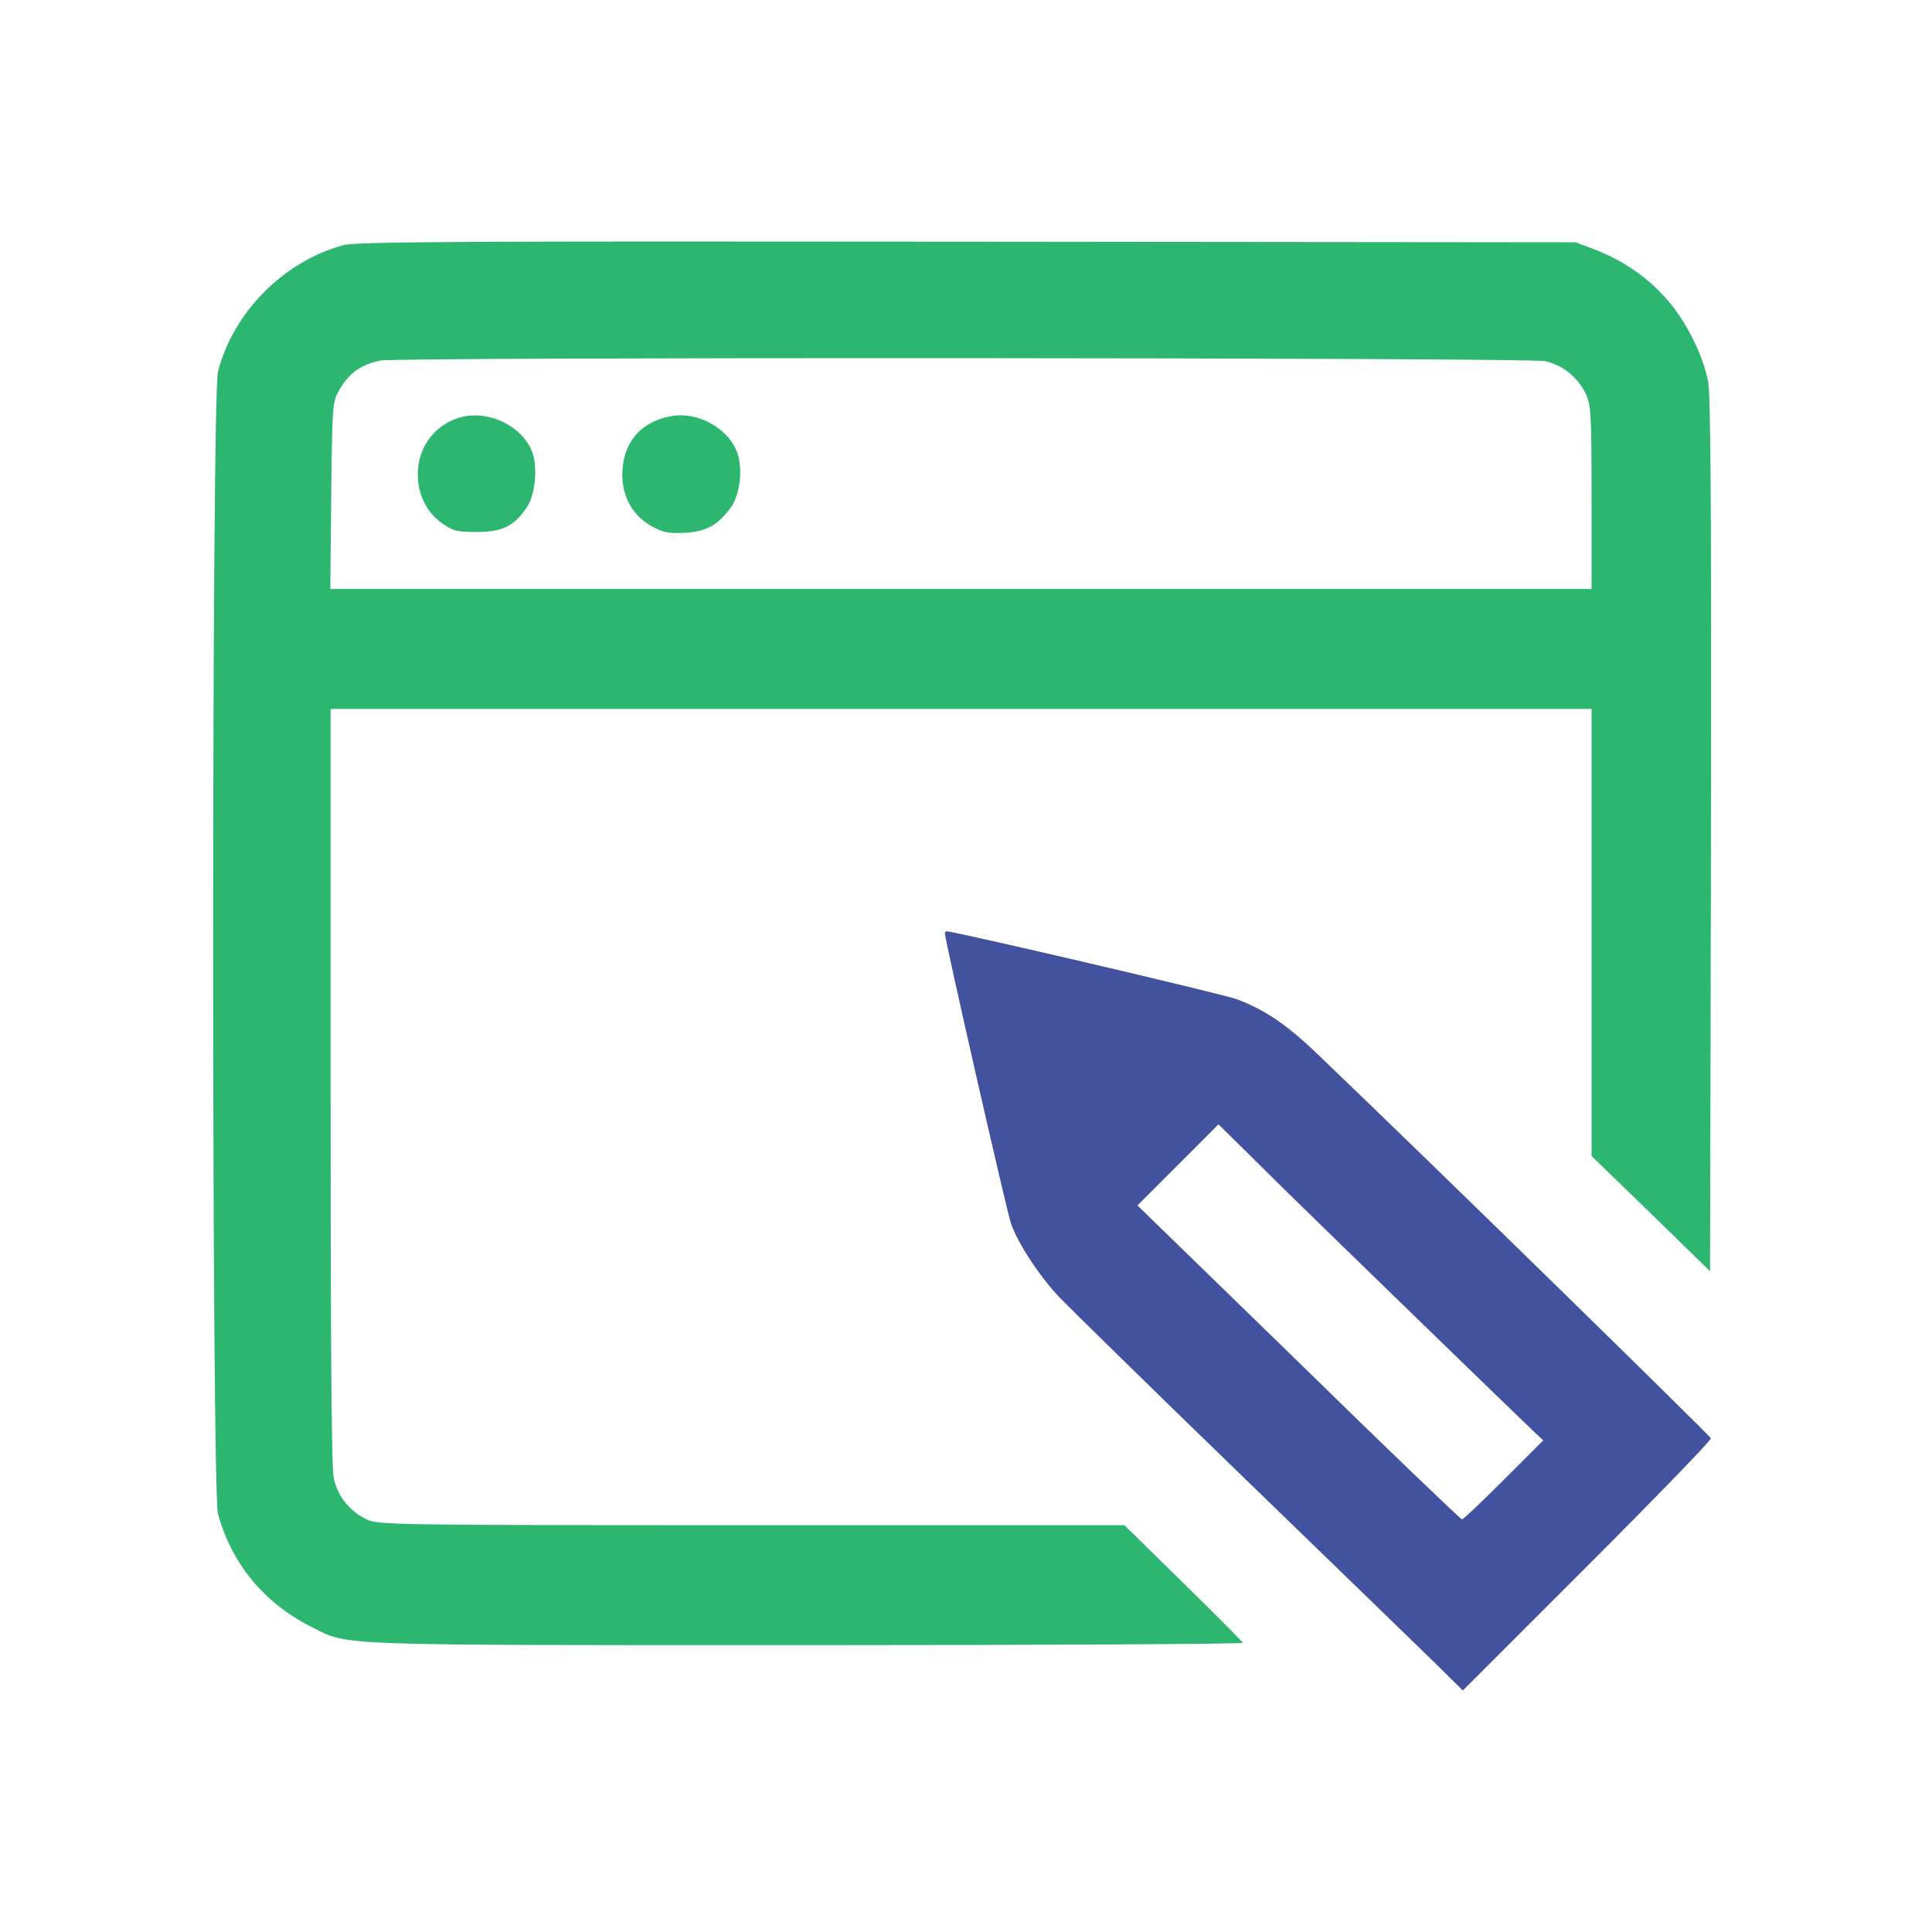
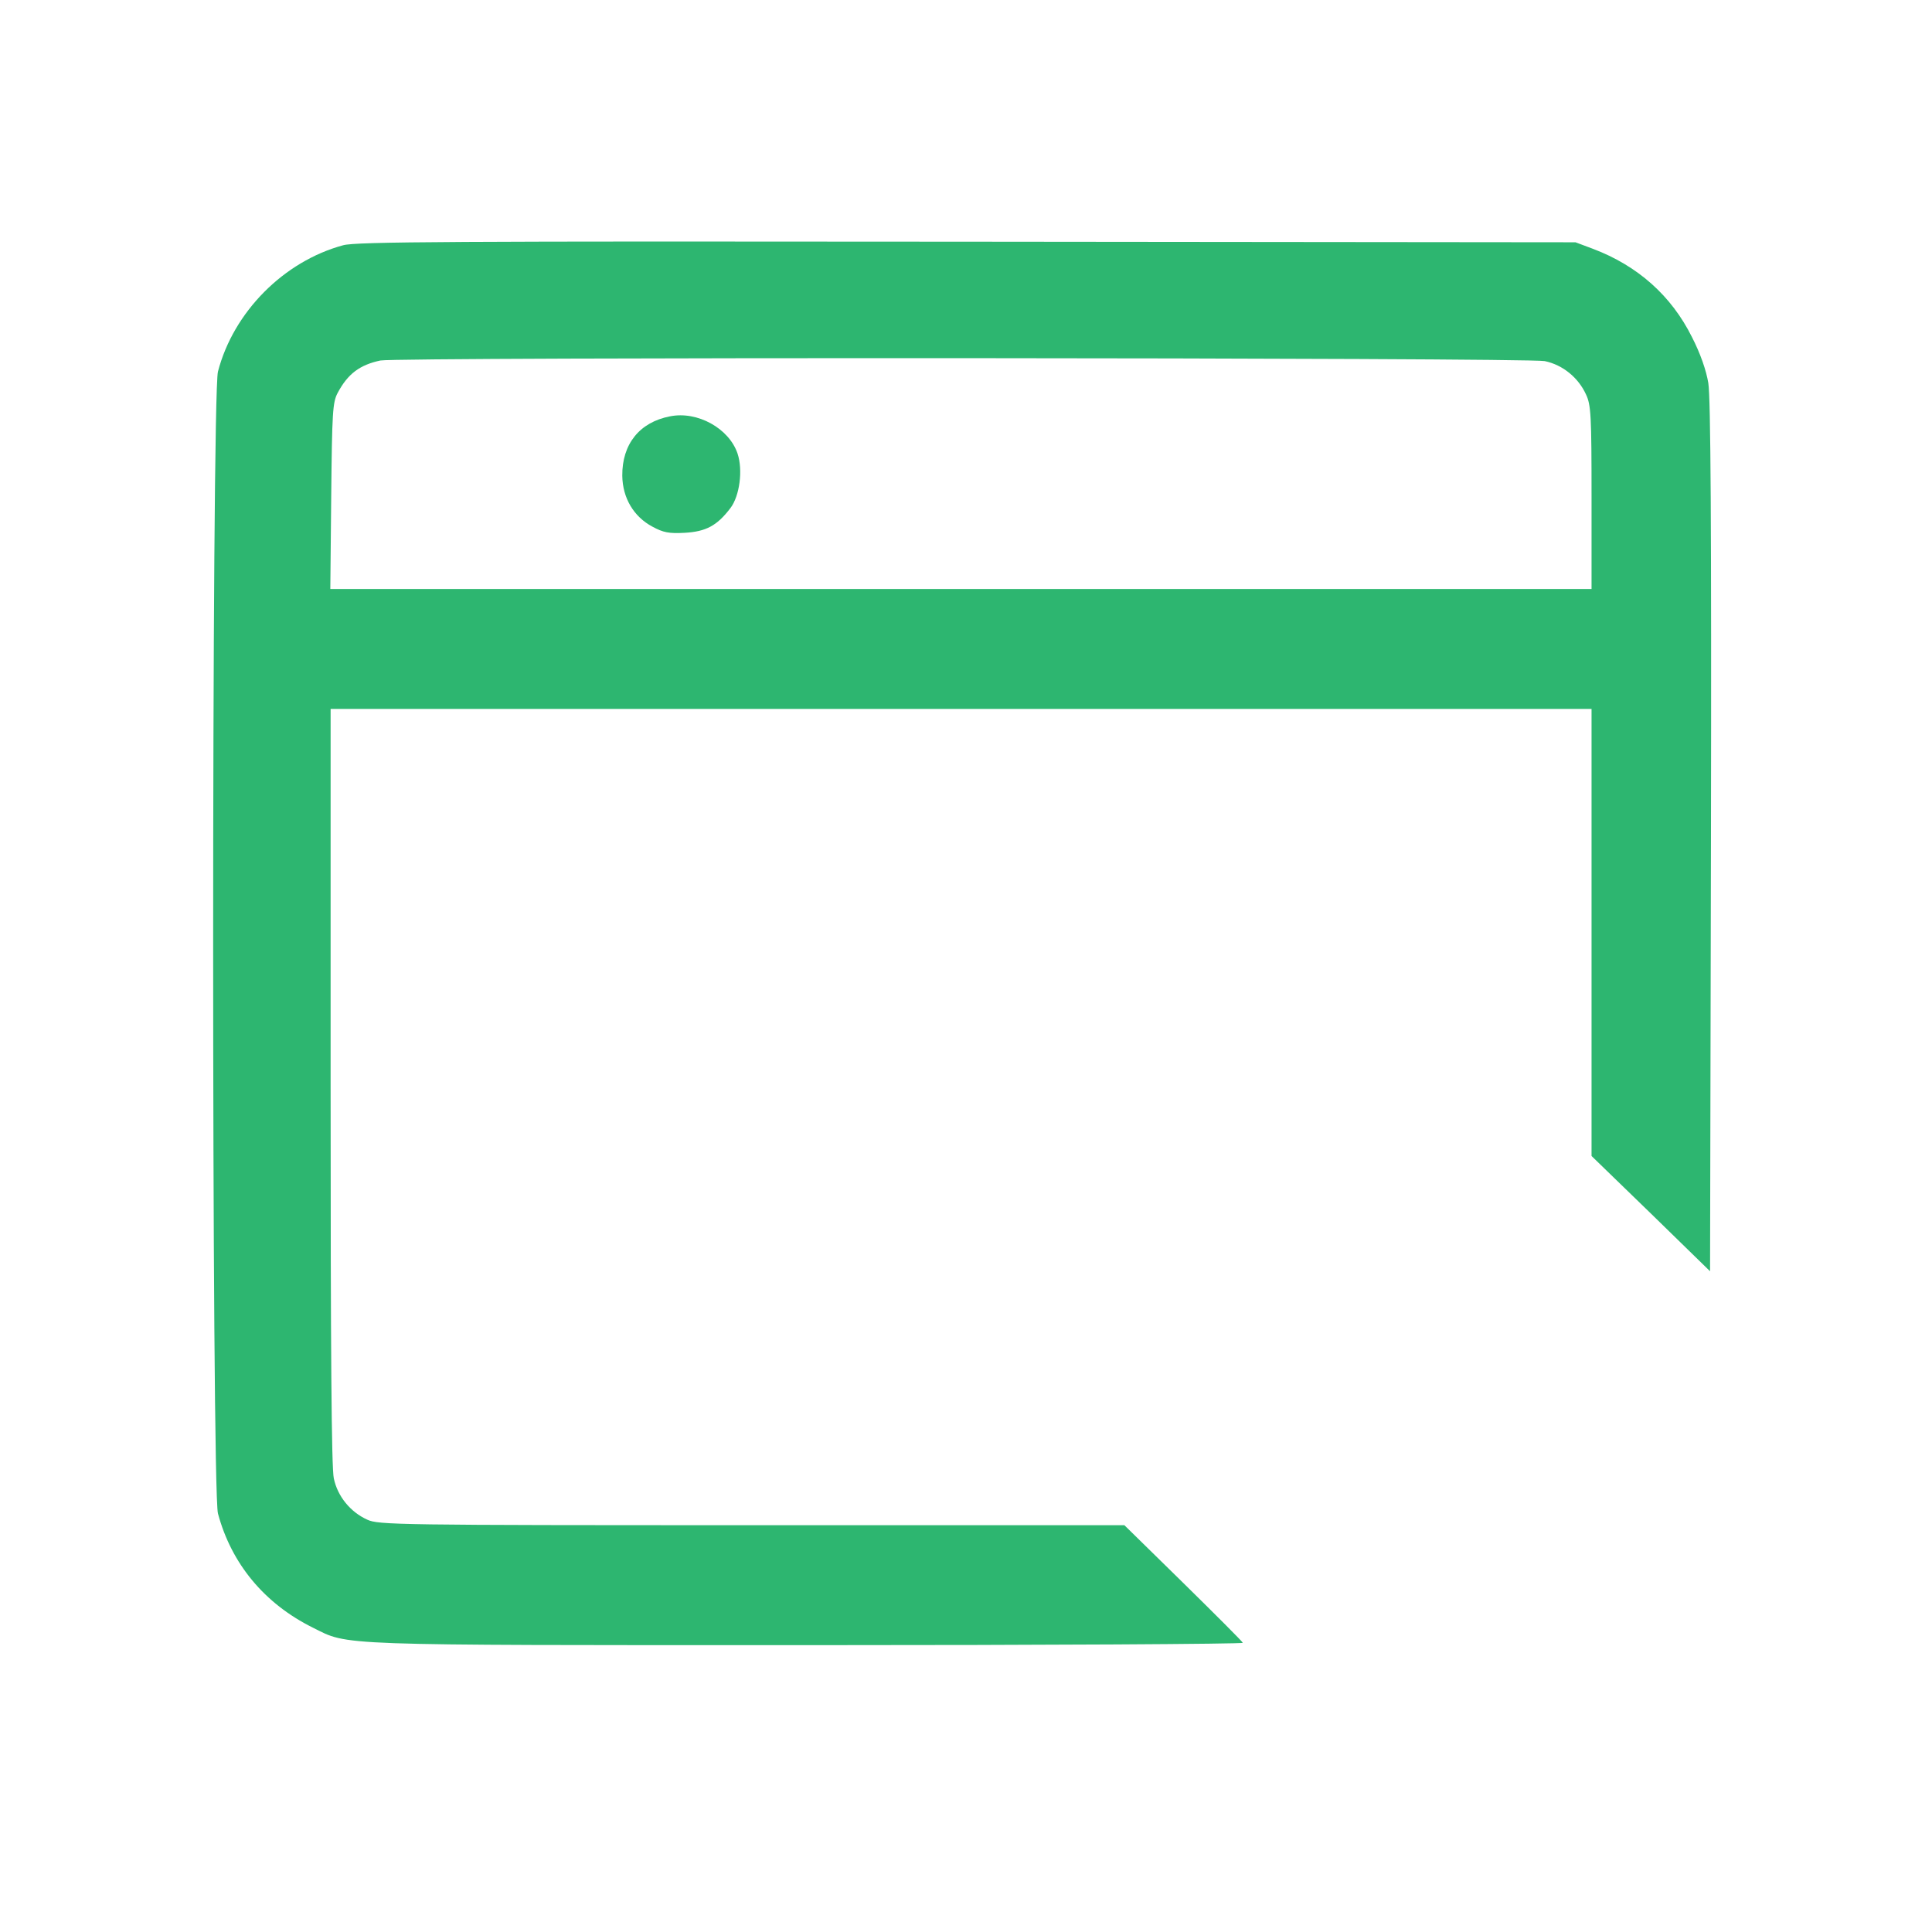
<svg xmlns="http://www.w3.org/2000/svg" width="32" height="32" viewBox="0 0 32 32" fill="none">
  <path d="M5.684 4.062C4.701 4.328 3.867 5.166 3.61 6.155C3.504 6.567 3.504 24.661 3.61 25.068C3.833 25.902 4.381 26.561 5.18 26.958C5.786 27.259 5.447 27.249 13.365 27.249C17.348 27.249 20.595 27.23 20.585 27.21C20.58 27.191 20.134 26.745 19.597 26.217L18.623 25.262H12.449C6.581 25.262 6.266 25.257 6.082 25.17C5.805 25.044 5.592 24.787 5.529 24.487C5.49 24.317 5.476 22.35 5.476 17.993V11.742H15.919H26.361V15.444V19.147L27.345 20.101L28.324 21.056L28.339 13.865C28.348 8.67 28.334 6.586 28.295 6.344C28.261 6.136 28.164 5.855 28.024 5.583C27.684 4.9 27.127 4.401 26.381 4.12L26.095 4.013L16.016 4.003C7.468 3.994 5.897 4.003 5.684 4.062ZM25.586 5.981C25.887 6.044 26.143 6.257 26.269 6.533C26.352 6.707 26.361 6.882 26.361 8.239V9.755H15.914H5.471L5.486 8.215C5.5 6.824 5.51 6.664 5.592 6.509C5.762 6.189 5.96 6.044 6.3 5.971C6.595 5.913 25.305 5.922 25.586 5.981Z" fill="#2DB670" />
-   <path d="M7.7 6.896C7.25 6.979 6.925 7.371 6.92 7.837C6.915 8.185 7.065 8.491 7.327 8.67C7.506 8.796 7.569 8.811 7.899 8.811C8.32 8.811 8.514 8.714 8.723 8.408C8.858 8.215 8.907 7.769 8.824 7.512C8.684 7.095 8.161 6.809 7.7 6.896Z" fill="#2DB670" />
  <path d="M11.097 6.896C10.593 6.993 10.302 7.356 10.307 7.88C10.312 8.248 10.496 8.558 10.806 8.723C10.985 8.82 11.077 8.839 11.339 8.825C11.693 8.805 11.877 8.708 12.1 8.413C12.25 8.214 12.308 7.788 12.216 7.512C12.075 7.095 11.552 6.804 11.097 6.896Z" fill="#2DB670" />
-   <path d="M15.651 15.464C15.651 15.57 16.679 20.087 16.747 20.271C16.872 20.615 17.217 21.138 17.551 21.492C17.721 21.666 19.087 23.009 20.594 24.467C22.101 25.926 23.535 27.317 23.783 27.559L24.229 28L26.288 25.941C27.422 24.807 28.343 23.857 28.338 23.823C28.323 23.779 23.744 19.297 21.844 17.48C21.321 16.976 20.972 16.738 20.497 16.554C20.294 16.472 15.811 15.425 15.676 15.425C15.661 15.425 15.651 15.44 15.651 15.464ZM23.453 21.822C24.451 22.791 25.333 23.644 25.416 23.721L25.561 23.857L24.907 24.511C24.548 24.87 24.238 25.165 24.214 25.165C24.195 25.165 22.973 23.997 21.51 22.563L18.84 19.966L19.514 19.292L20.182 18.623L20.909 19.34C21.306 19.738 22.455 20.852 23.453 21.822Z" fill="#42529E" />
</svg>